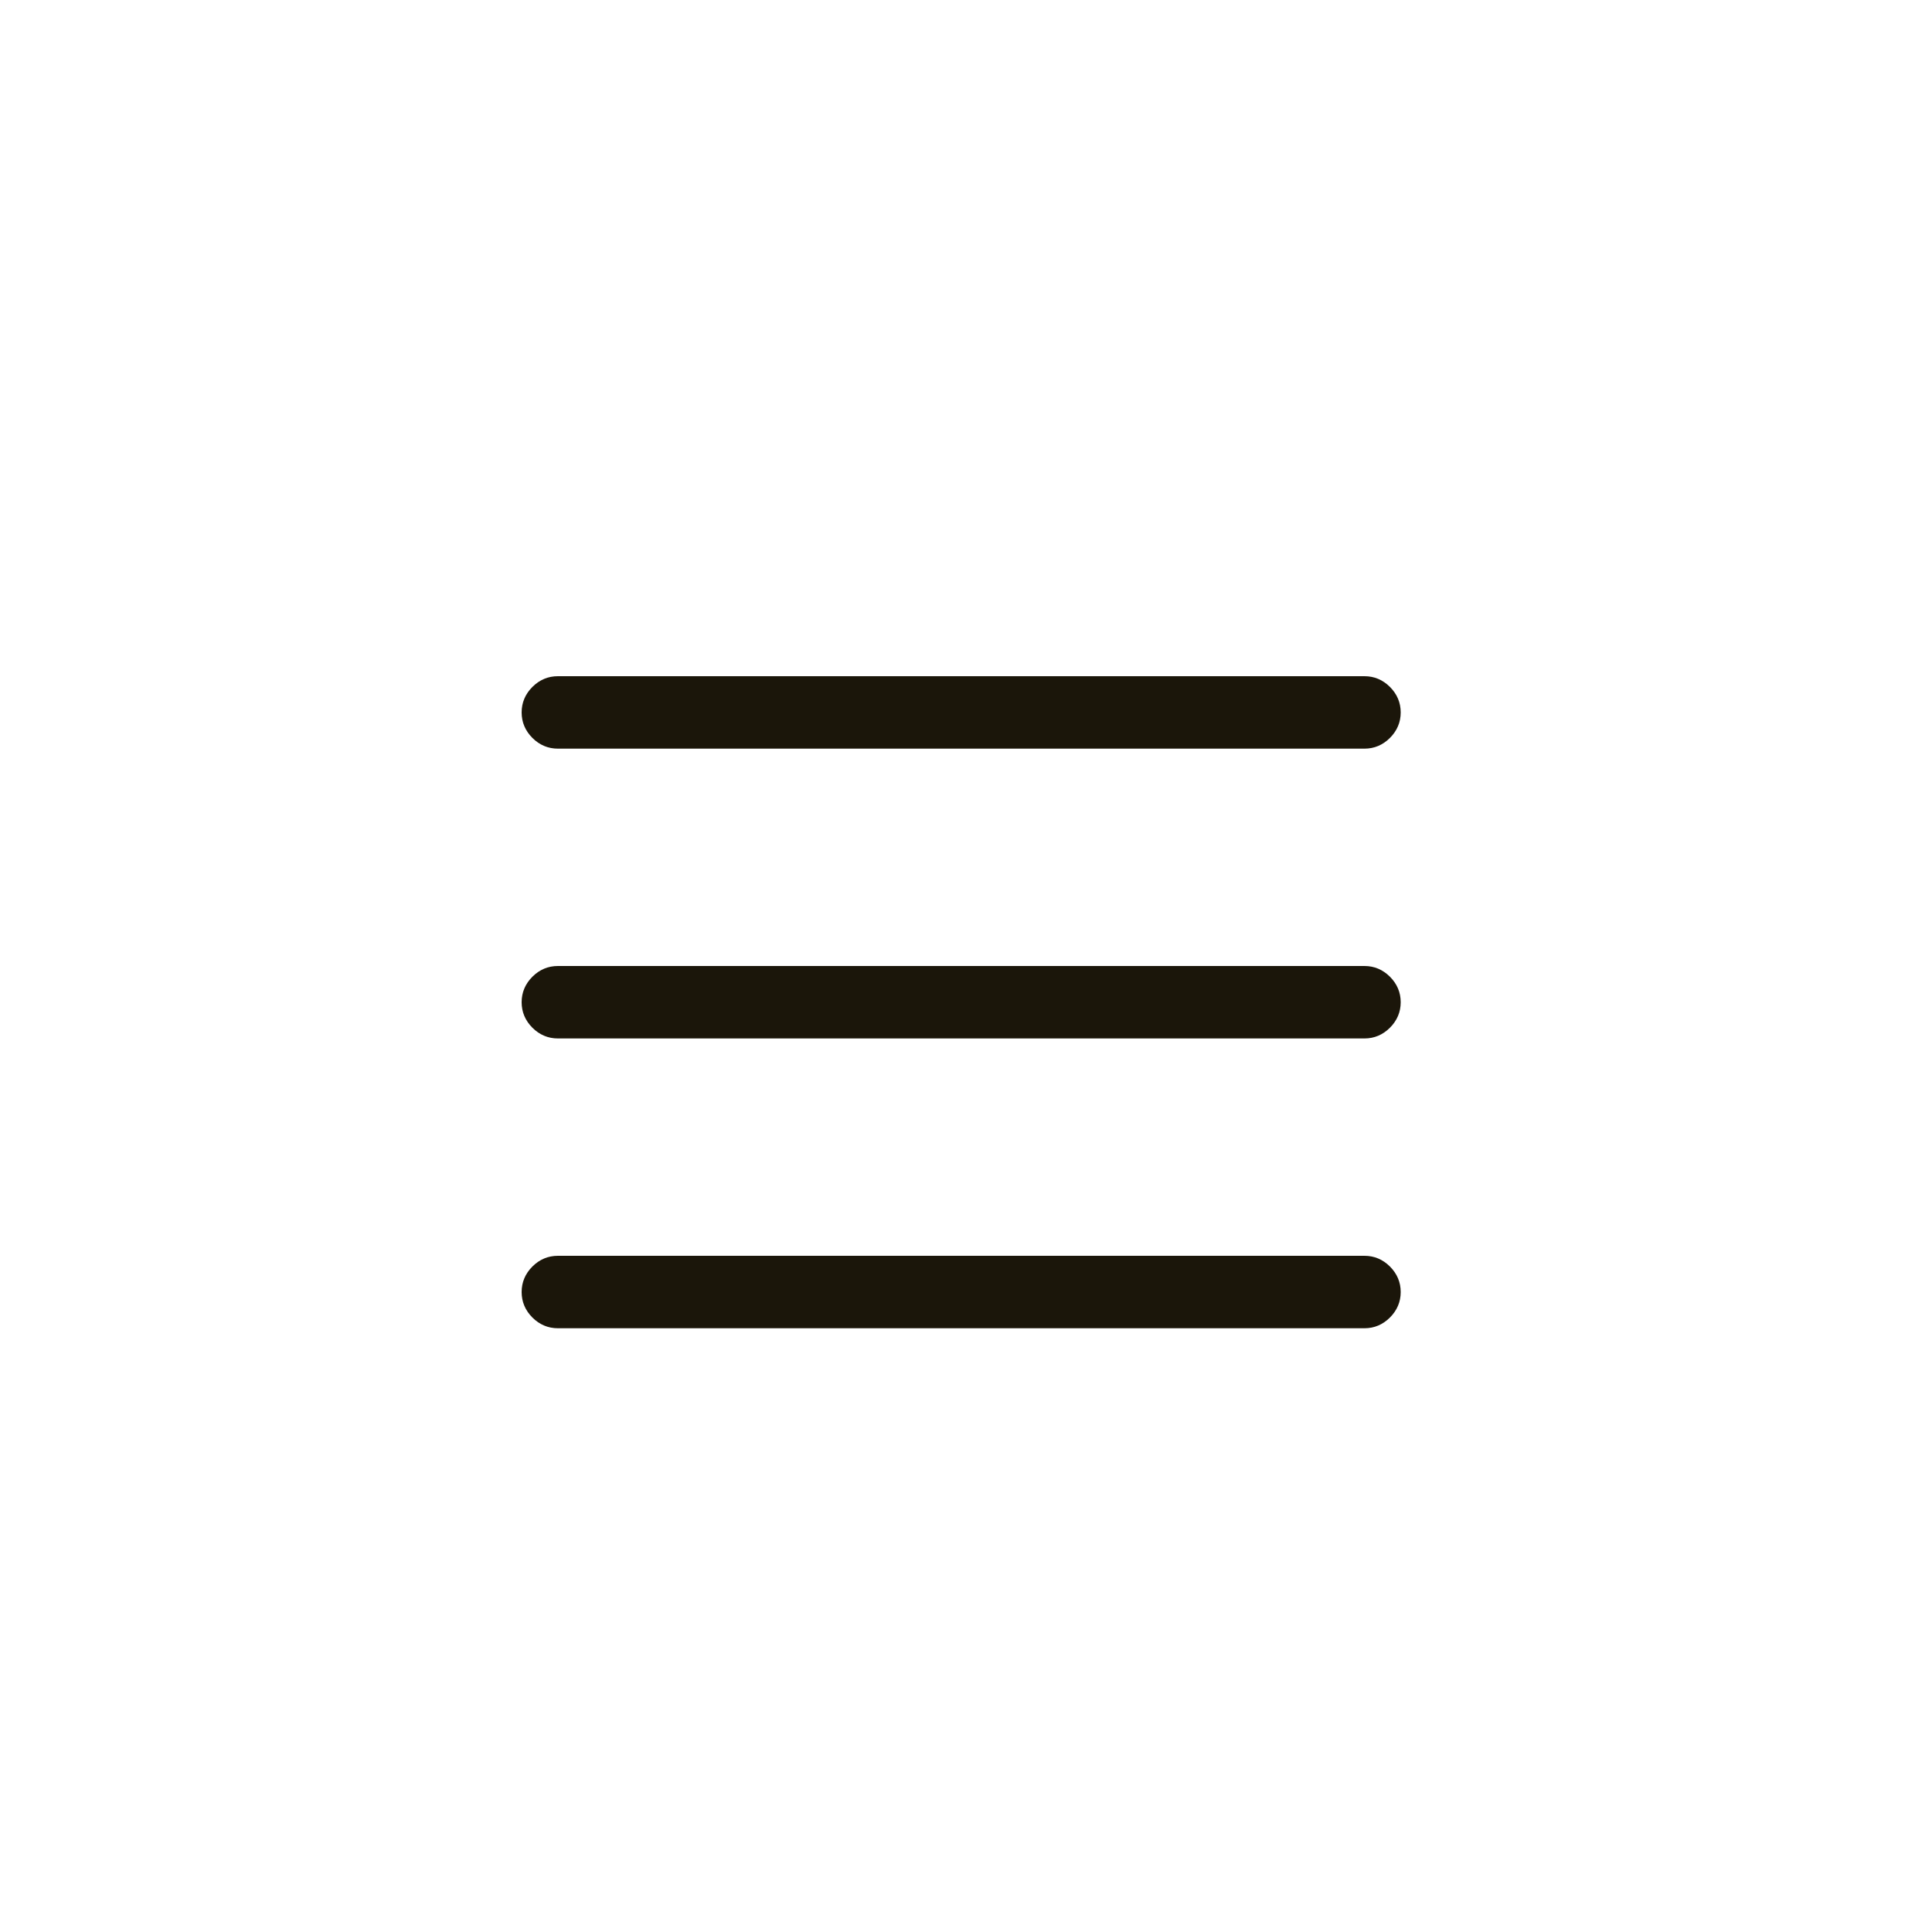
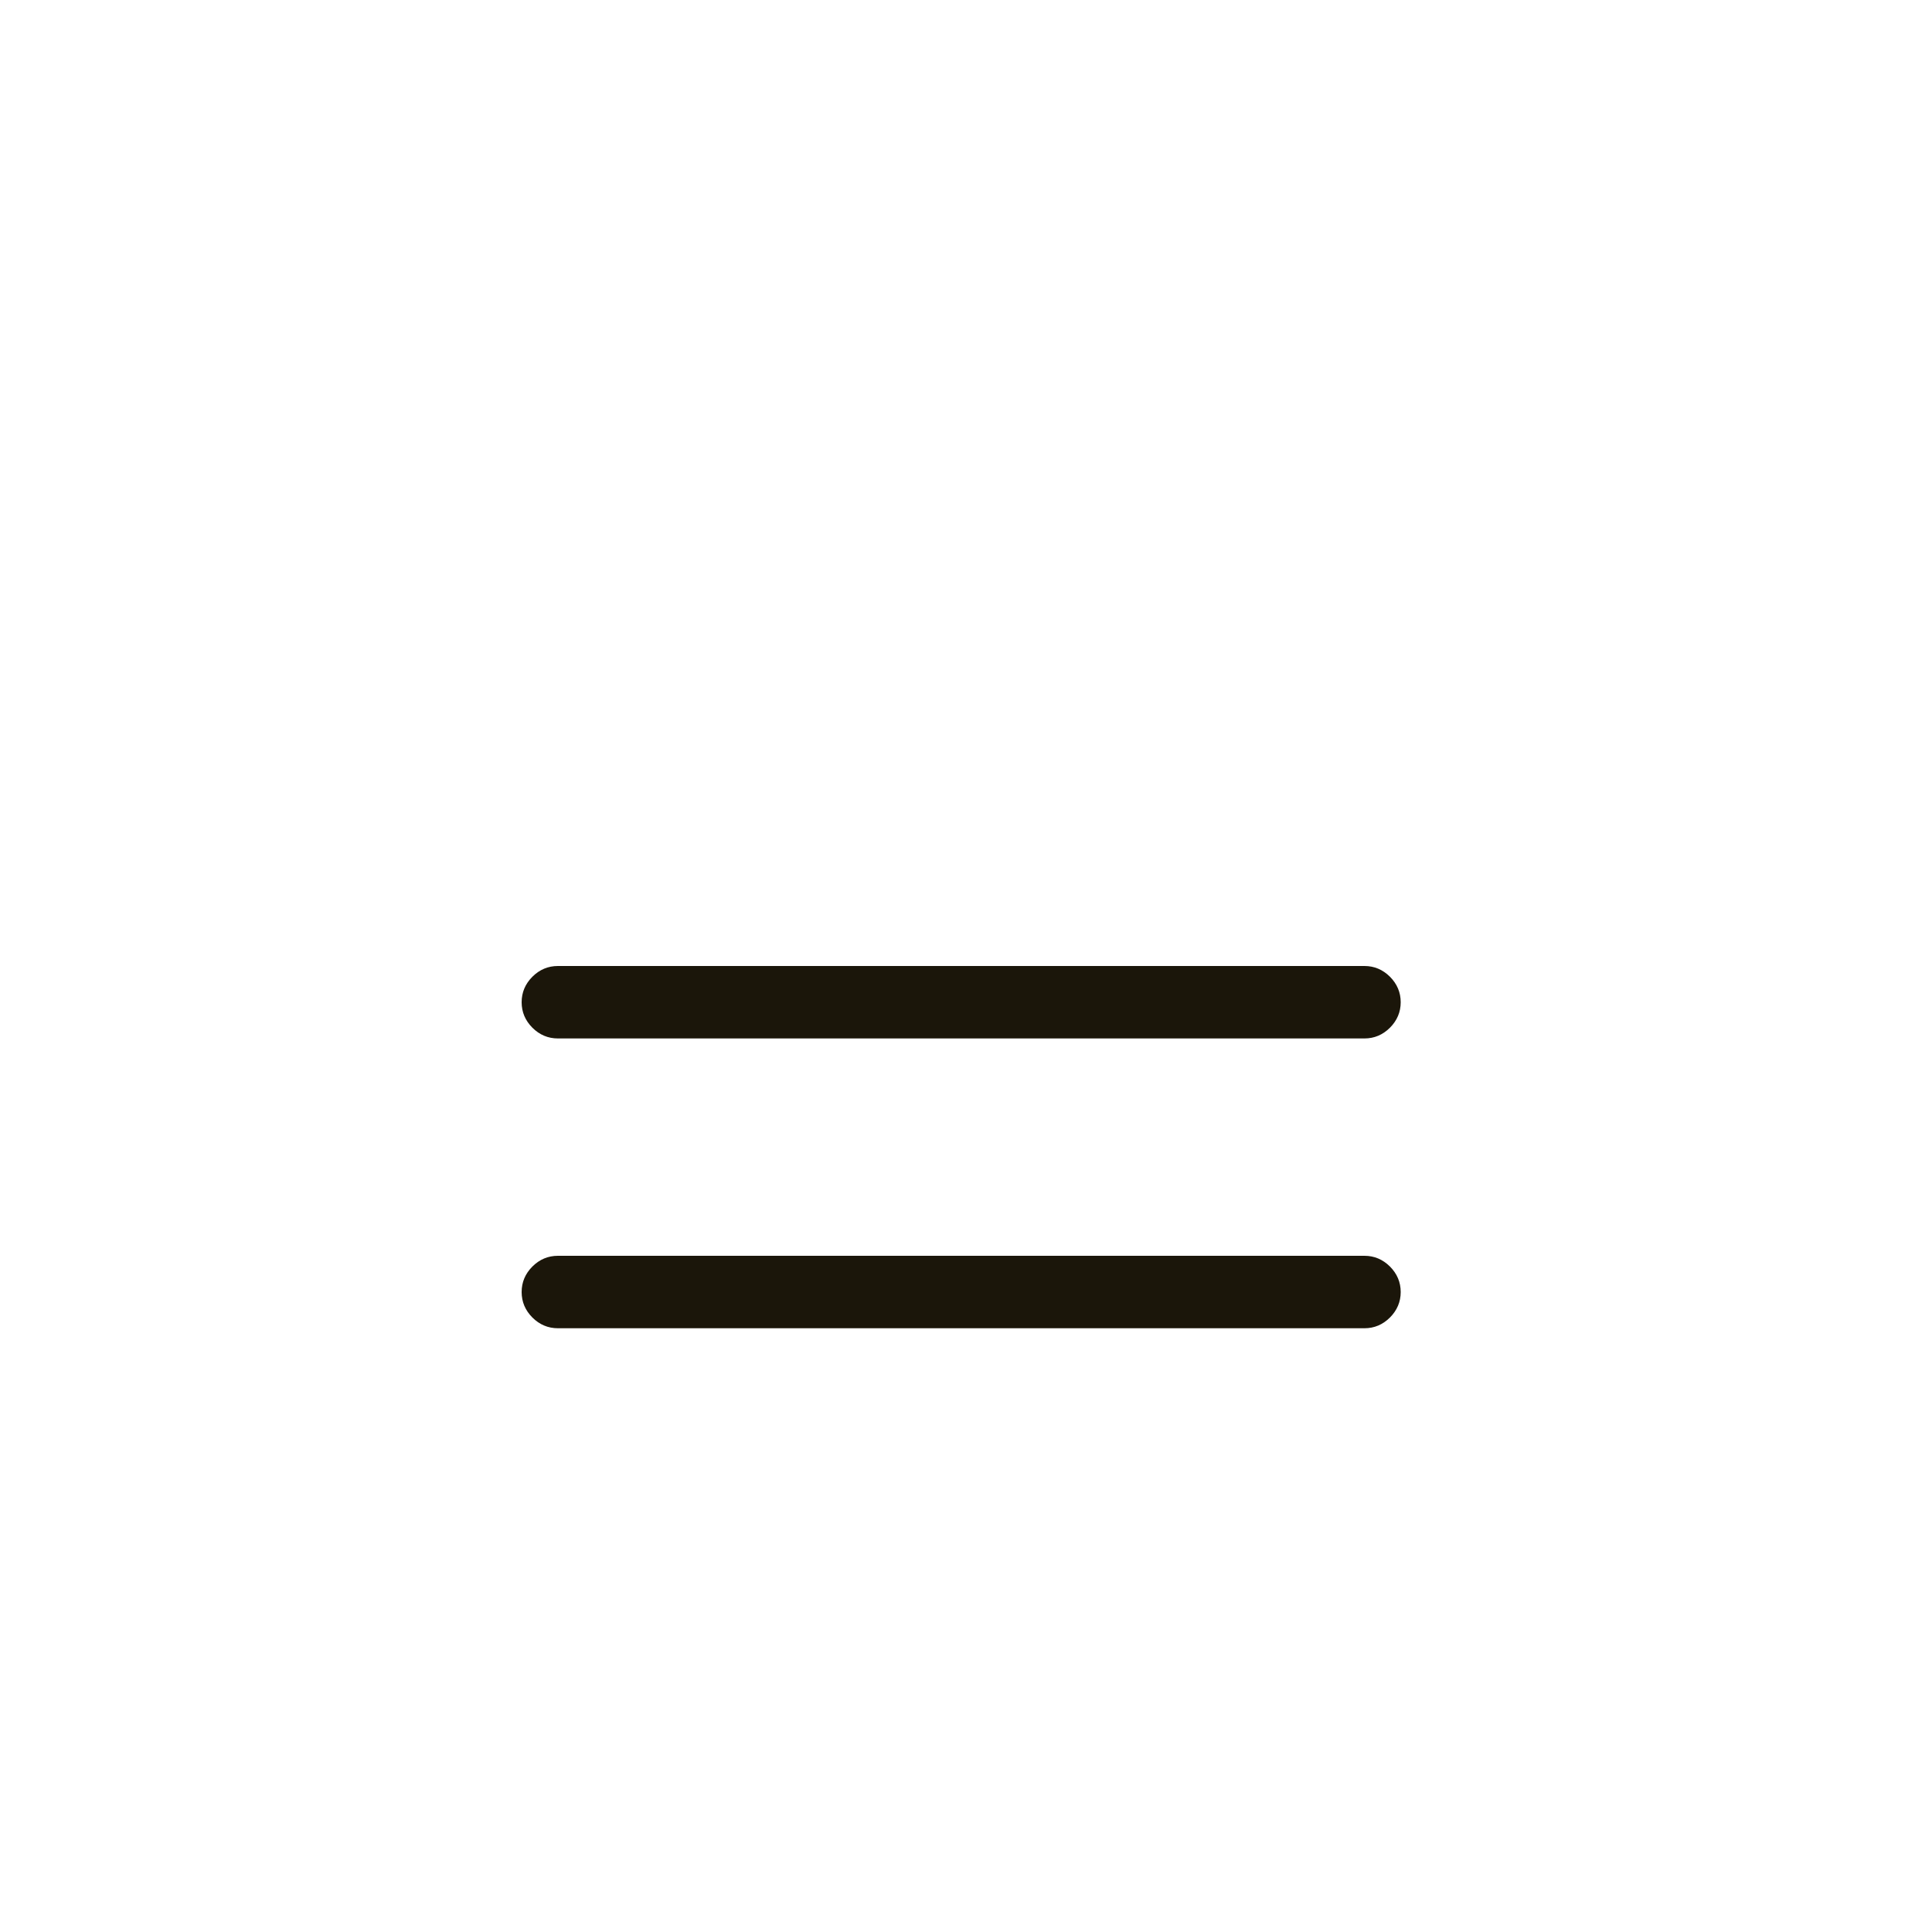
<svg xmlns="http://www.w3.org/2000/svg" width="50px" height="50px" viewBox="0 0 50 50" version="1.1">
  <title>Burger Menu</title>
  <g id="🔄-Symbols" stroke="none" stroke-width="1" fill="none" fill-rule="evenodd">
    <g id="BEPO/Navbar-Expanded" transform="translate(-60, -59)">
      <g id="Burger-Menu" transform="translate(60, 59)">
        <rect id="Rectangle" x="0" y="0" width="50" height="50" />
-         <path d="M14.438,19.375 L35.312,19.375 C35.566,19.375 35.786,19.282 35.972,19.097 C36.157,18.911 36.25,18.691 36.25,18.438 C36.25,18.184 36.157,17.964 35.972,17.778 C35.786,17.593 35.566,17.5 35.312,17.5 L14.438,17.5 C14.184,17.5 13.964,17.593 13.778,17.778 C13.593,17.964 13.5,18.184 13.5,18.438 C13.5,18.691 13.593,18.911 13.778,19.097 C13.964,19.282 14.184,19.375 14.438,19.375 Z" id="Path" fill="#1B160A" />
        <path d="M35.312,32.5 L14.438,32.5 C14.184,32.5 13.964,32.593 13.778,32.778 C13.593,32.964 13.5,33.184 13.5,33.438 C13.5,33.691 13.593,33.911 13.778,34.097 C13.964,34.282 14.184,34.375 14.438,34.375 L35.312,34.375 C35.566,34.375 35.786,34.282 35.972,34.097 C36.157,33.911 36.25,33.691 36.25,33.438 C36.25,33.184 36.157,32.964 35.972,32.778 C35.786,32.593 35.566,32.5 35.312,32.5 Z" id="Path" fill="#1B160A" />
        <path d="M35.312,25 L14.438,25 C14.184,25 13.964,25.093 13.778,25.278 C13.593,25.464 13.5,25.684 13.5,25.938 C13.5,26.191 13.593,26.411 13.778,26.597 C13.964,26.782 14.184,26.875 14.438,26.875 L35.312,26.875 C35.566,26.875 35.786,26.782 35.972,26.597 C36.157,26.411 36.25,26.191 36.25,25.938 C36.25,25.684 36.157,25.464 35.972,25.278 C35.786,25.093 35.566,25 35.312,25 Z" id="Path" fill="#1B160A" />
      </g>
    </g>
  </g>
</svg>